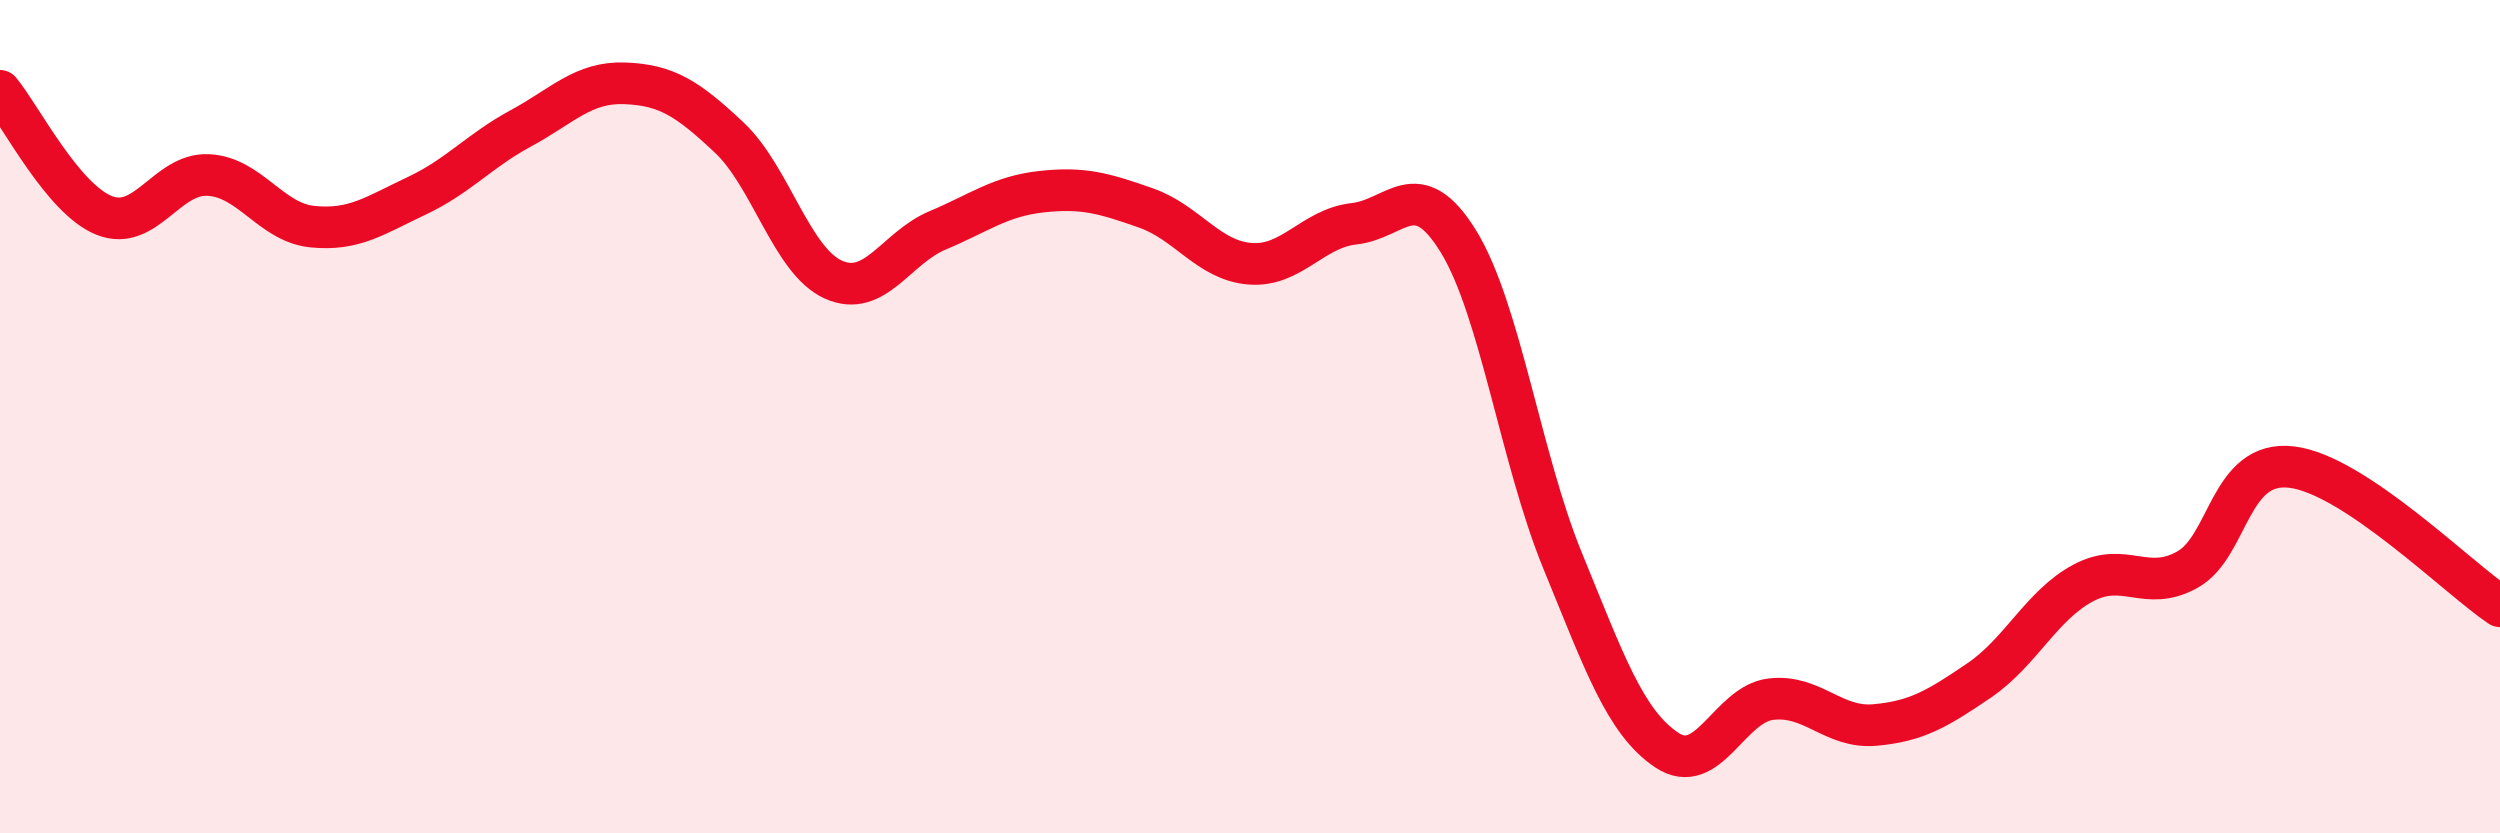
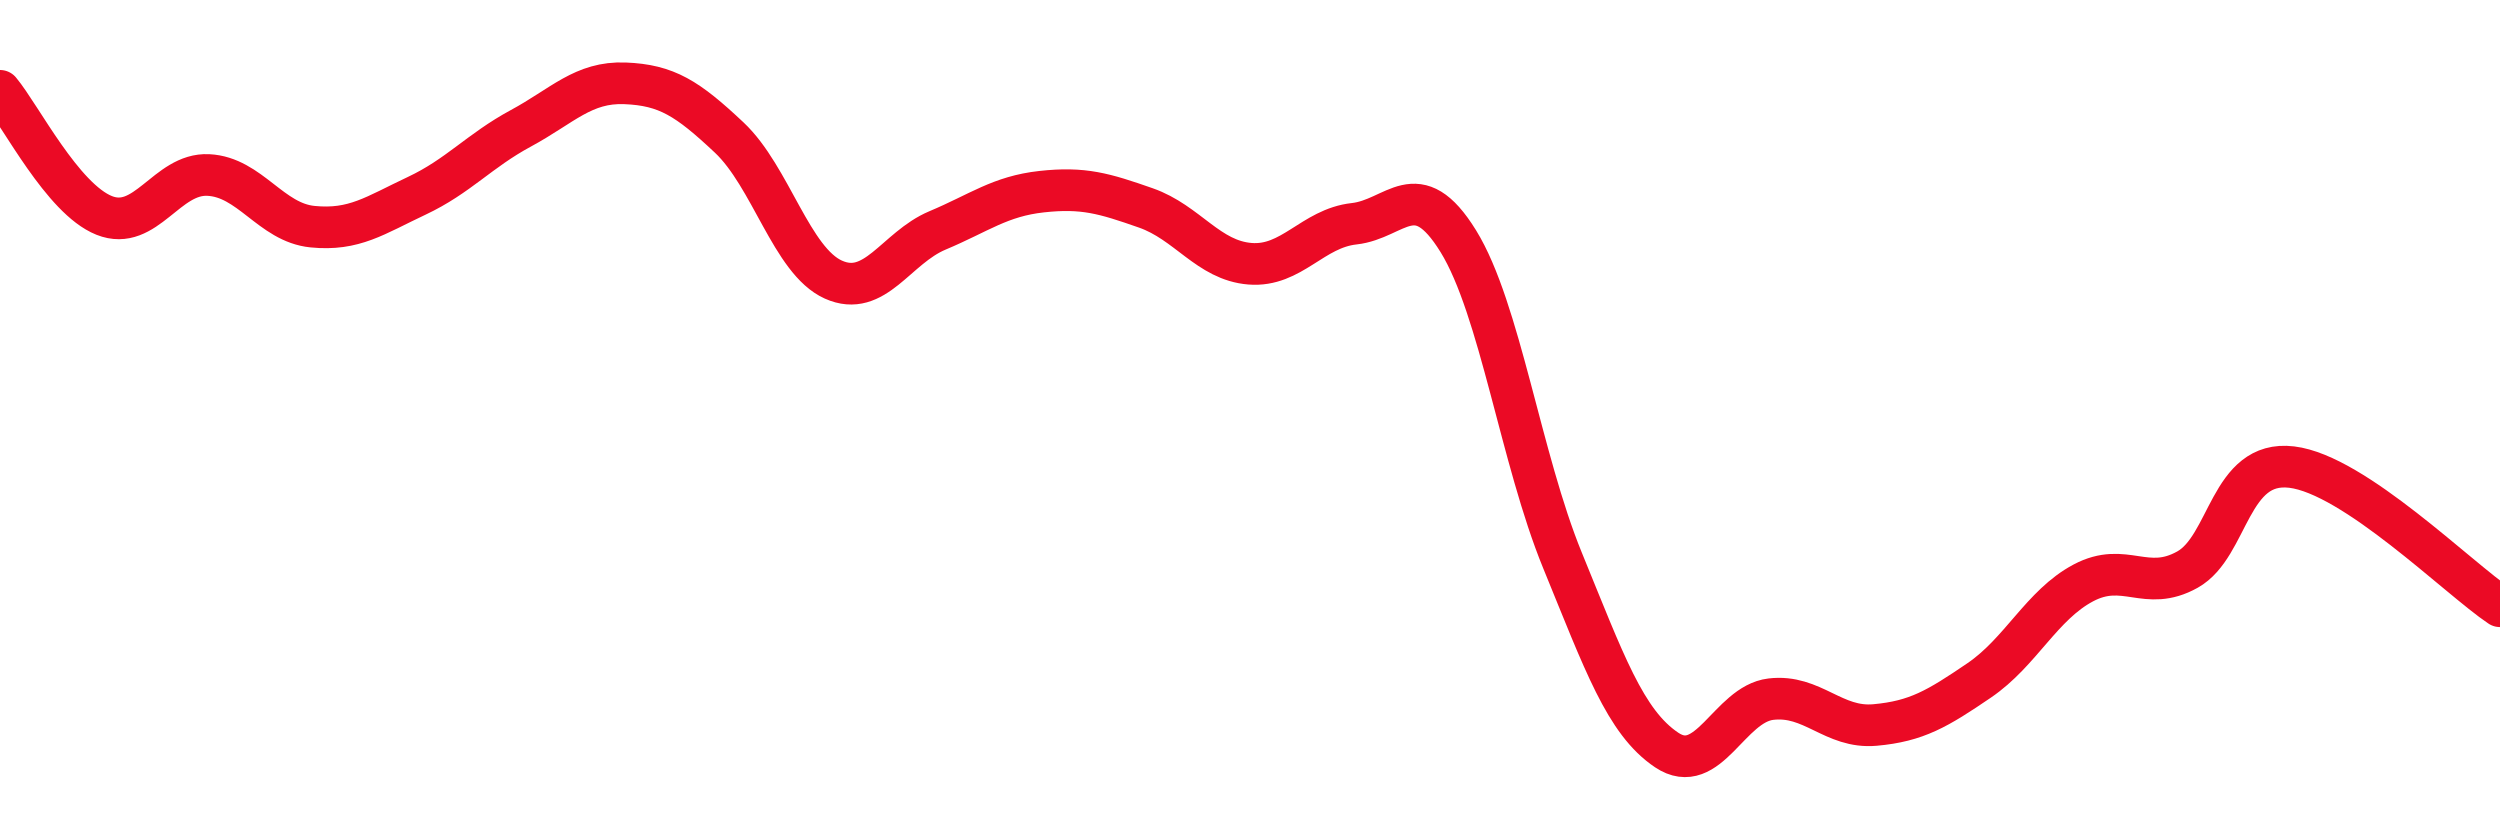
<svg xmlns="http://www.w3.org/2000/svg" width="60" height="20" viewBox="0 0 60 20">
-   <path d="M 0,2.18 C 0.5,2.78 1.5,4.77 2.5,5.17 C 3.5,5.57 4,4.15 5,4.2 C 6,4.25 6.5,5.34 7.5,5.44 C 8.5,5.54 9,5.17 10,4.7 C 11,4.23 11.5,3.62 12.5,3.08 C 13.5,2.54 14,1.96 15,2 C 16,2.04 16.5,2.36 17.5,3.3 C 18.5,4.24 19,6.26 20,6.71 C 21,7.16 21.5,5.95 22.5,5.53 C 23.5,5.11 24,4.71 25,4.6 C 26,4.49 26.5,4.64 27.5,4.99 C 28.5,5.34 29,6.25 30,6.33 C 31,6.41 31.5,5.48 32.5,5.37 C 33.5,5.26 34,4.17 35,5.79 C 36,7.41 36.5,11.01 37.5,13.45 C 38.5,15.89 39,17.33 40,18 C 41,18.67 41.5,16.9 42.5,16.78 C 43.5,16.66 44,17.49 45,17.4 C 46,17.31 46.5,17.01 47.5,16.33 C 48.5,15.65 49,14.52 50,13.99 C 51,13.46 51.5,14.23 52.5,13.67 C 53.5,13.11 53.5,11.03 55,11.21 C 56.5,11.39 59,13.88 60,14.55L60 20L0 20Z" fill="#EB0A25" opacity="0.1" stroke-linecap="round" stroke-linejoin="round" />
  <path d="M 0,2.18 C 0.5,2.78 1.5,4.77 2.5,5.17 C 3.5,5.57 4,4.15 5,4.2 C 6,4.25 6.5,5.34 7.5,5.44 C 8.5,5.54 9,5.17 10,4.7 C 11,4.23 11.5,3.62 12.5,3.08 C 13.5,2.54 14,1.96 15,2 C 16,2.04 16.5,2.36 17.5,3.3 C 18.5,4.24 19,6.26 20,6.71 C 21,7.16 21.5,5.95 22.5,5.53 C 23.5,5.11 24,4.71 25,4.6 C 26,4.49 26.5,4.64 27.5,4.99 C 28.5,5.34 29,6.25 30,6.33 C 31,6.41 31.5,5.48 32.5,5.37 C 33.5,5.26 34,4.17 35,5.79 C 36,7.41 36.5,11.01 37.5,13.45 C 38.5,15.89 39,17.33 40,18 C 41,18.67 41.5,16.9 42.5,16.78 C 43.5,16.66 44,17.49 45,17.4 C 46,17.31 46.5,17.01 47.5,16.33 C 48.5,15.65 49,14.52 50,13.99 C 51,13.46 51.5,14.23 52.5,13.67 C 53.5,13.11 53.5,11.03 55,11.21 C 56.5,11.39 59,13.88 60,14.55" stroke="#EB0A25" stroke-width="1" fill="none" stroke-linecap="round" stroke-linejoin="round" />
</svg>